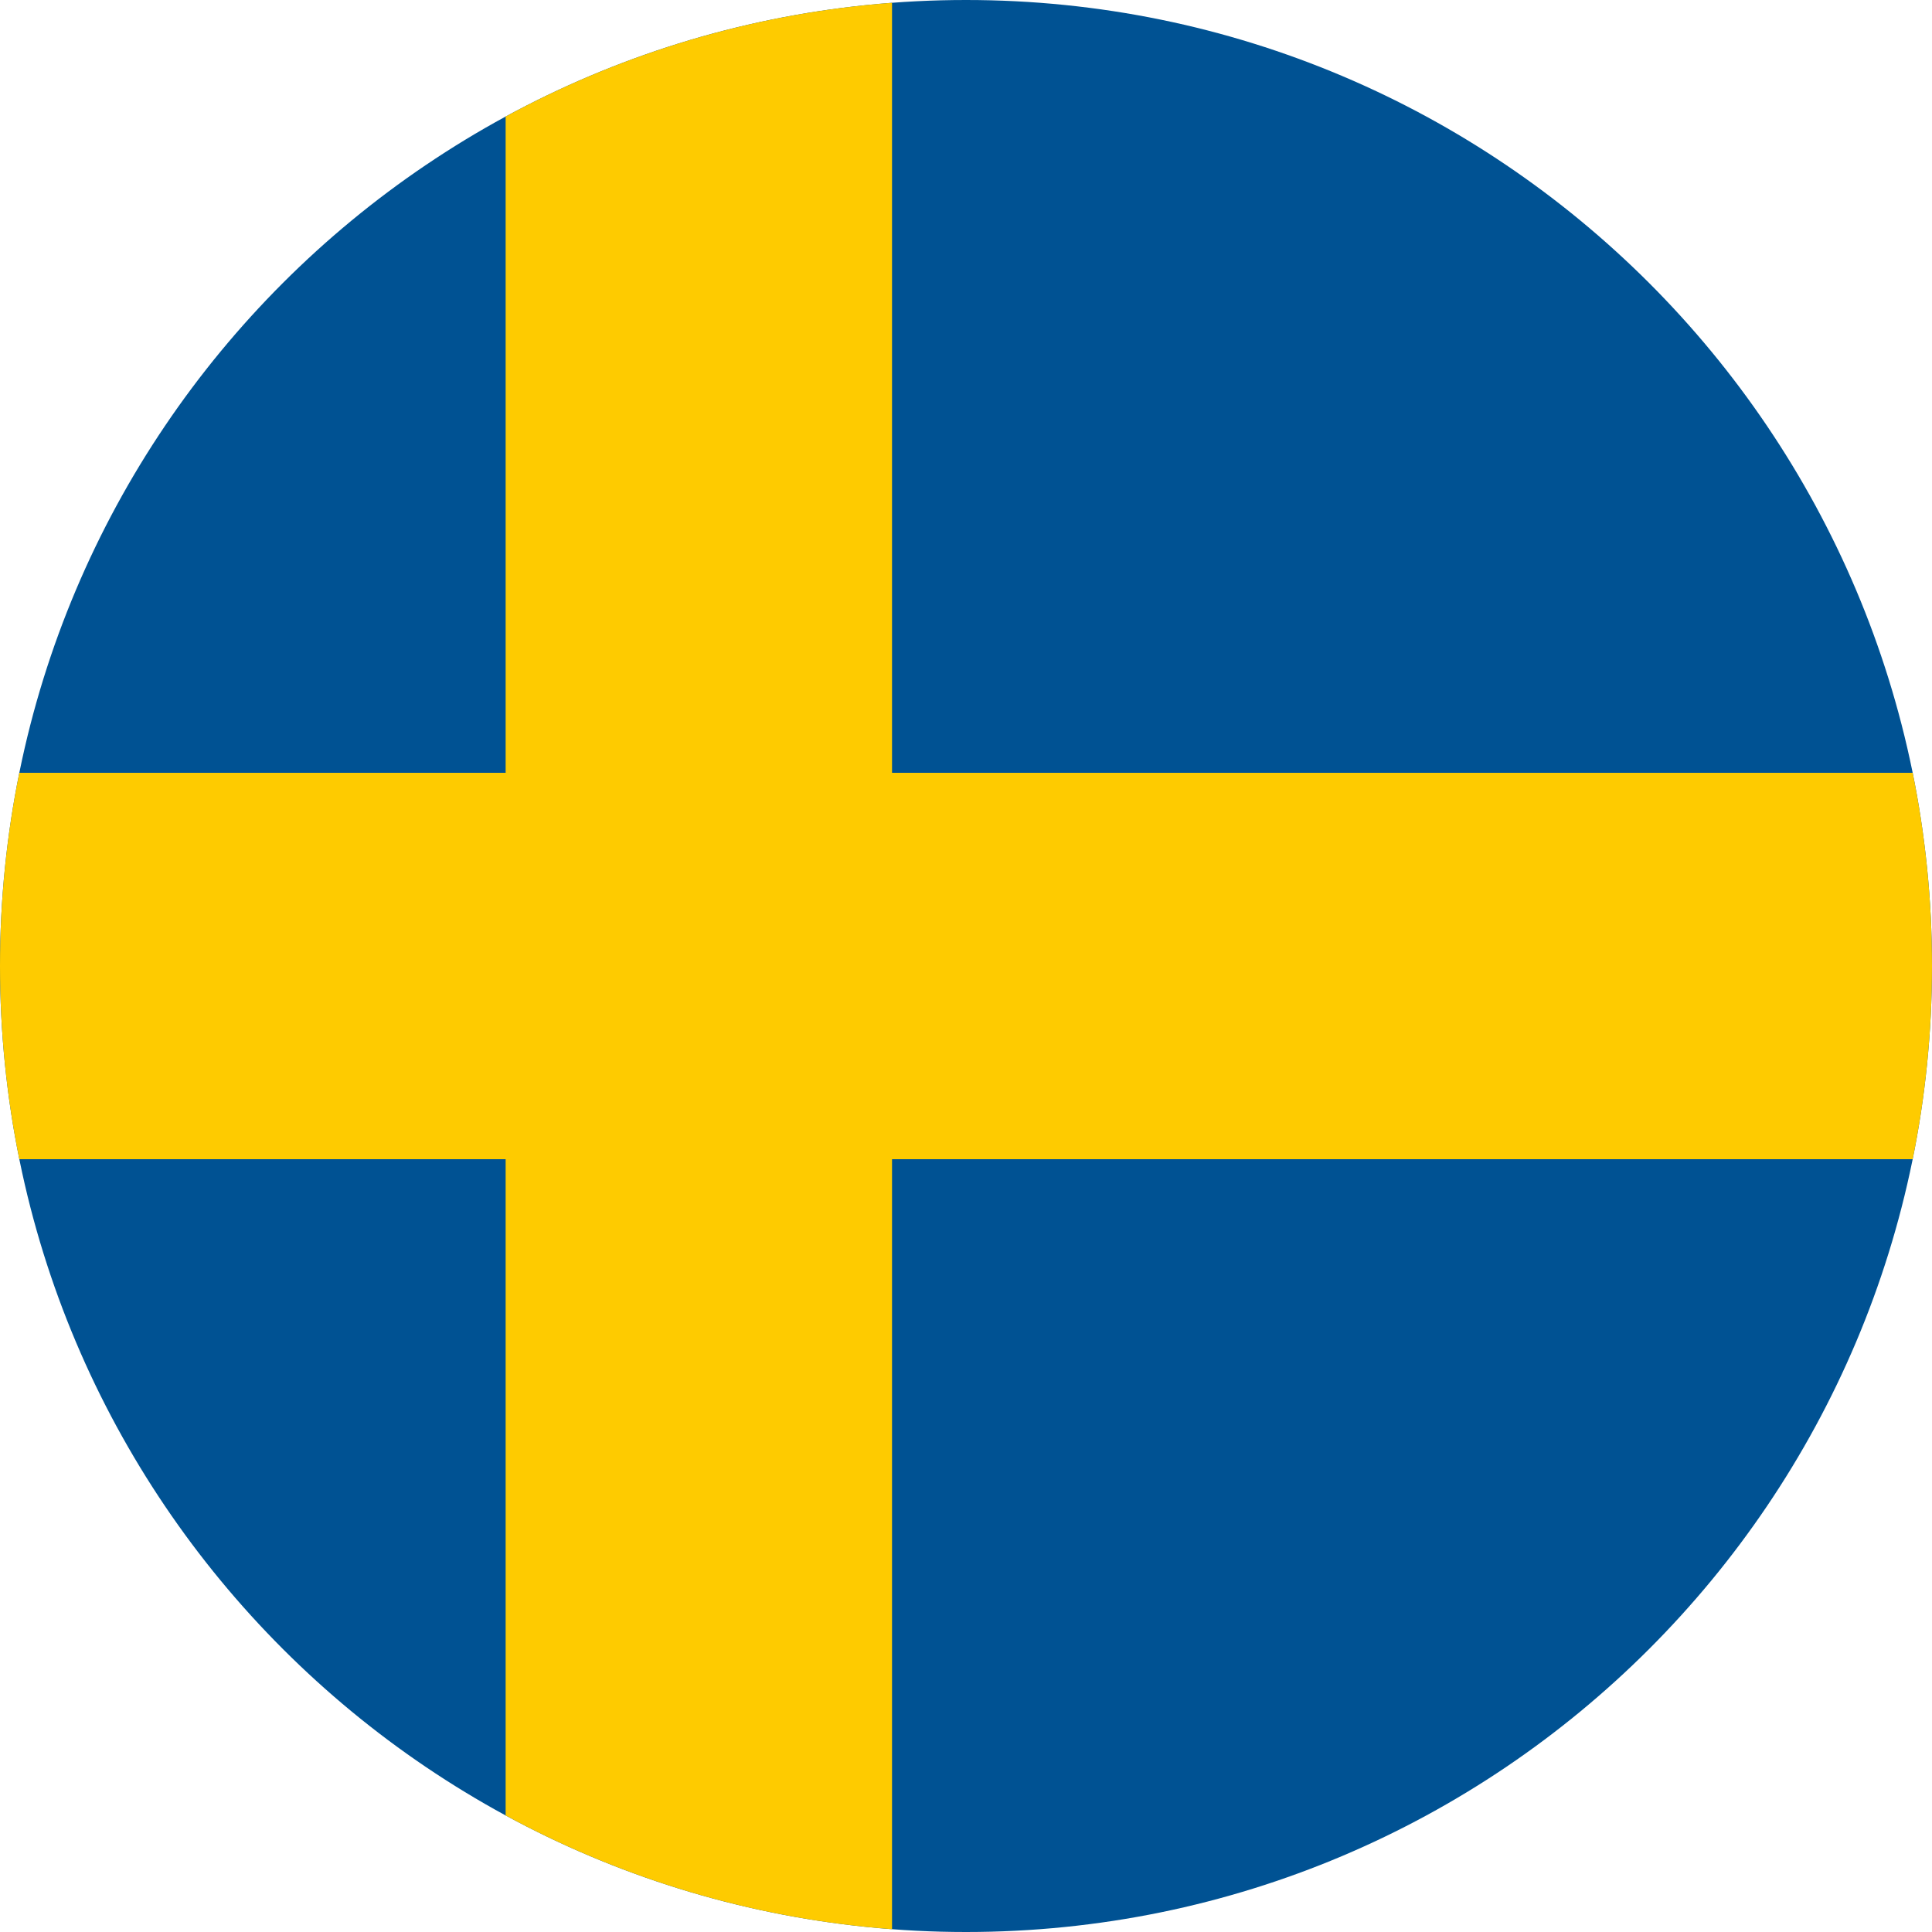
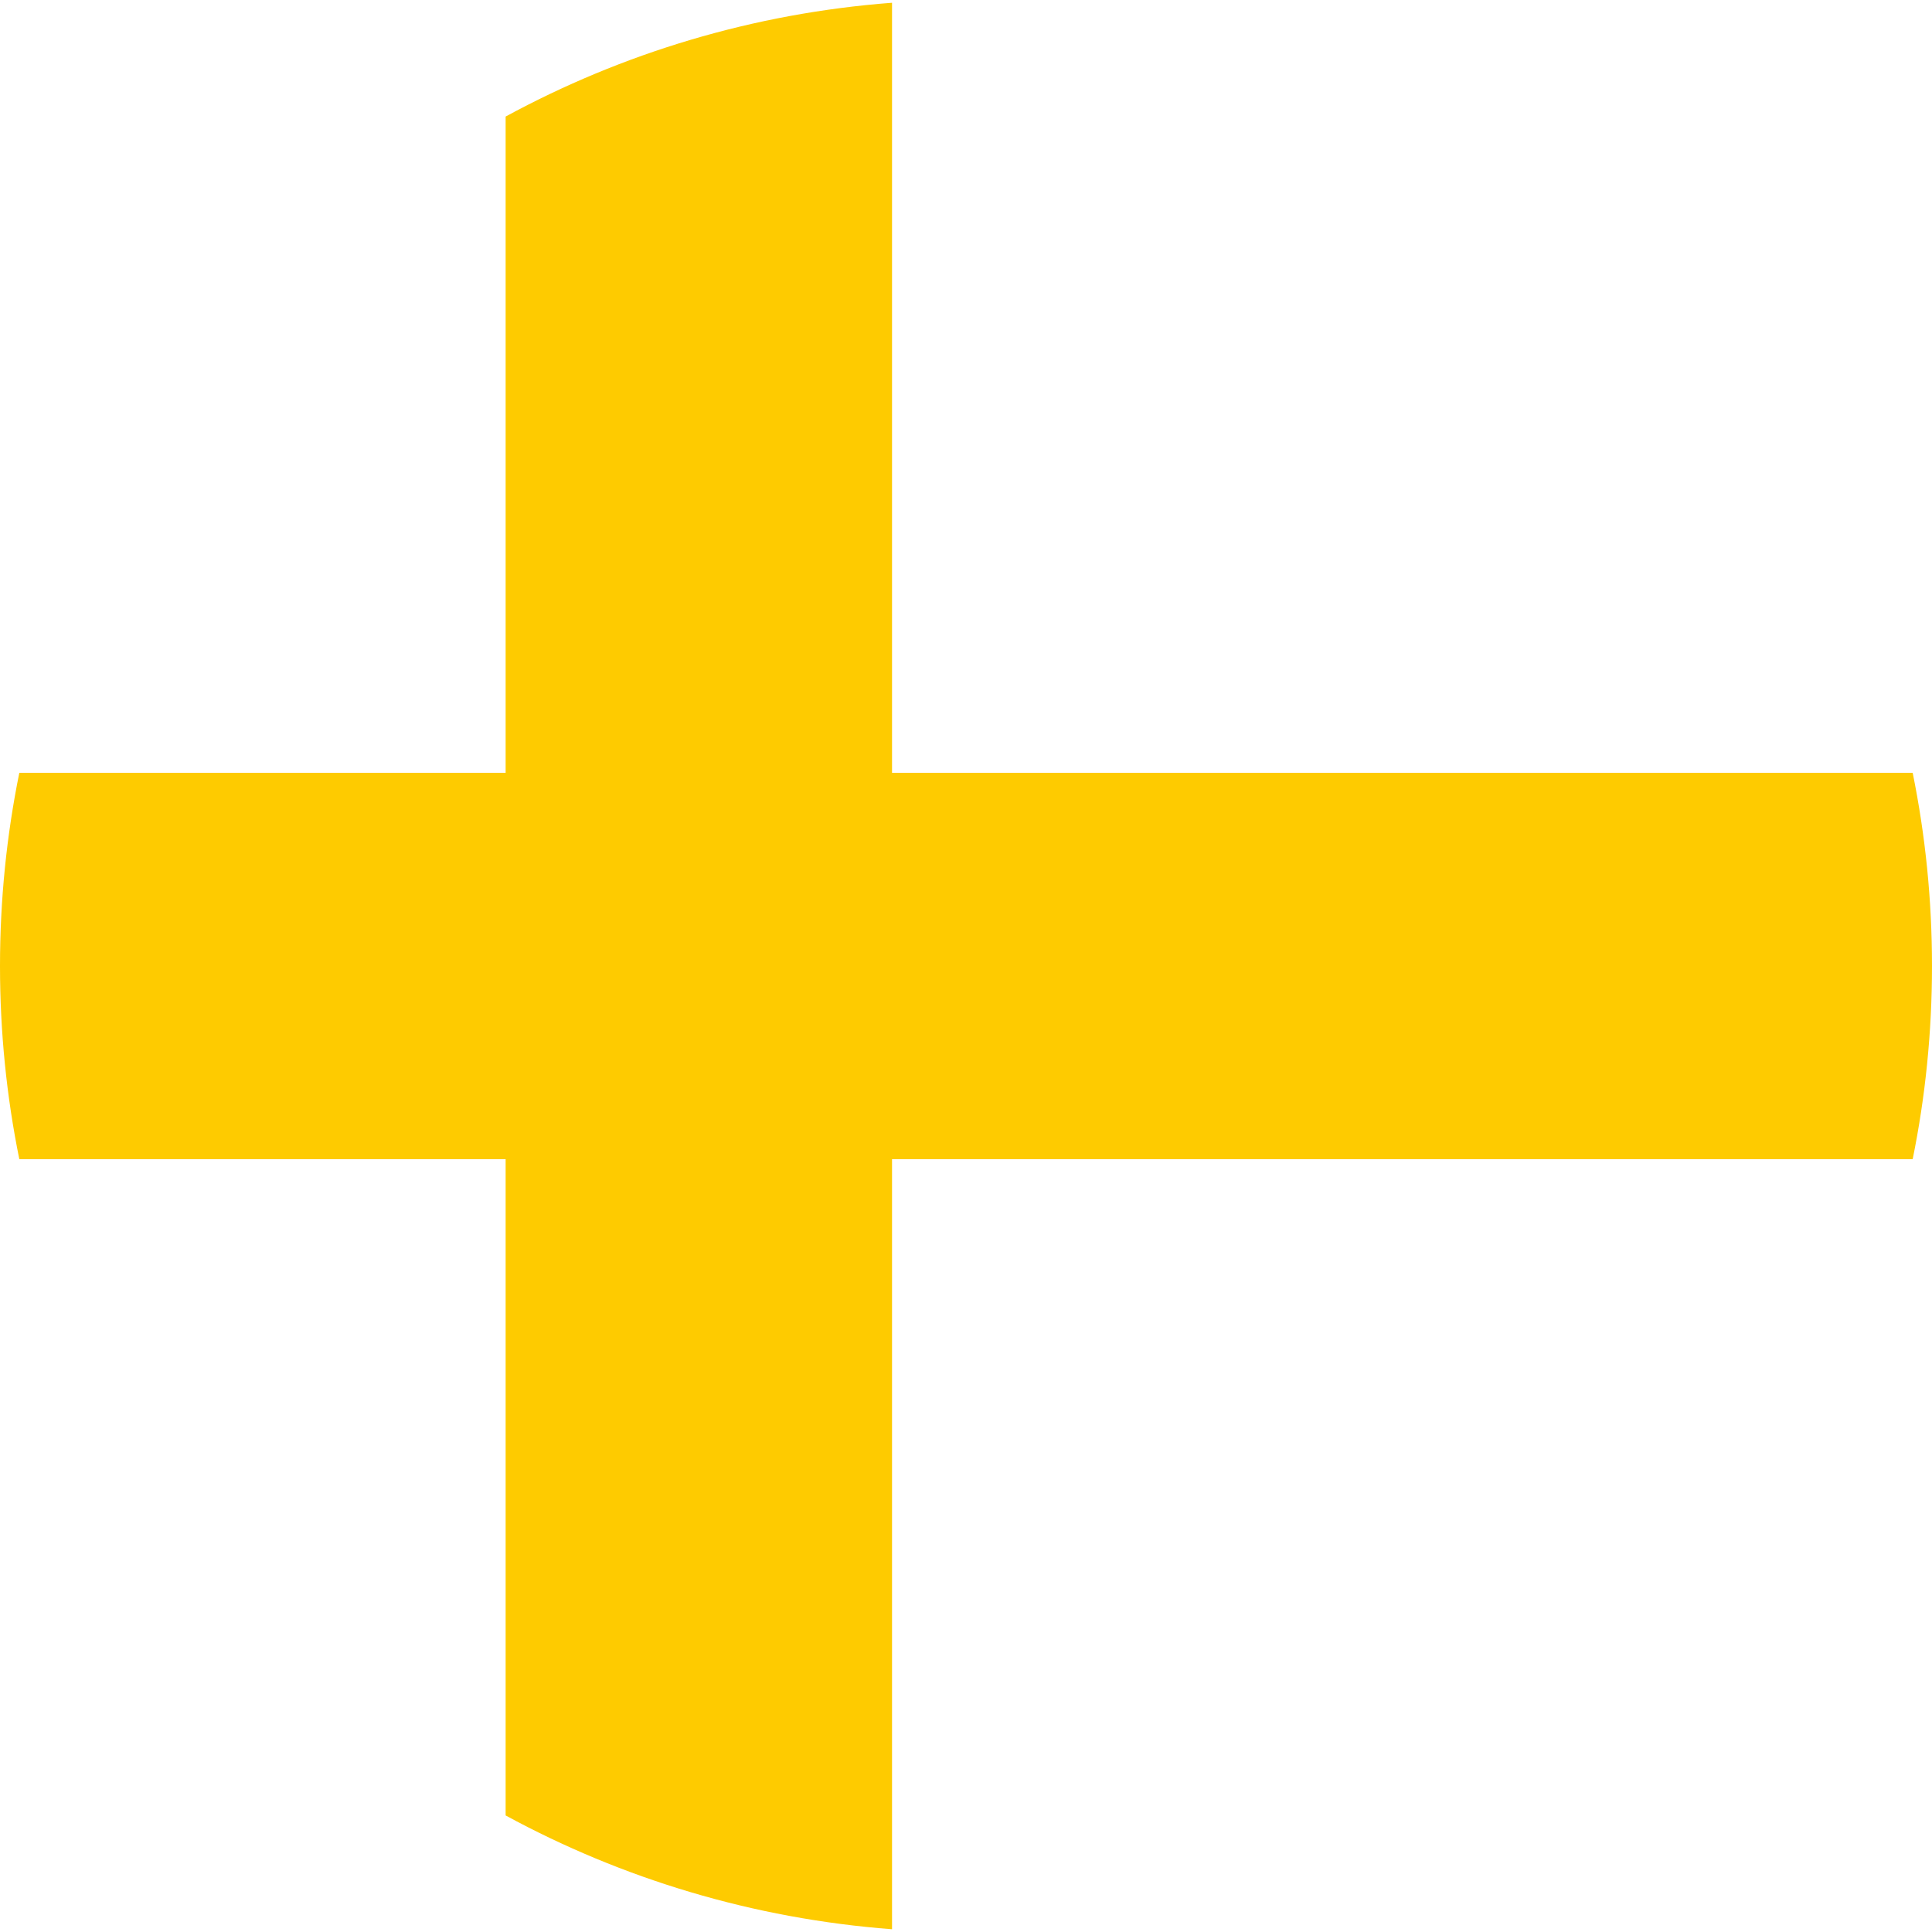
<svg xmlns="http://www.w3.org/2000/svg" width="28" height="28" viewBox="0 0 28 28" fill="none">
-   <path d="M0 14C0 6.268 6.268 0 14 0C21.732 0 28 6.268 28 14C28 21.732 21.732 28 14 28C6.268 28 0 21.732 0 14Z" fill="#005293" />
-   <path fill-rule="evenodd" clip-rule="evenodd" d="M0.28 11.2C0.096 12.105 0 13.041 0 14C0 14.959 0.096 15.895 0.28 16.8H7.328V26.311C9.015 27.227 10.912 27.807 12.928 27.96V16.8H27.72C27.904 15.895 28 14.959 28 14C28 13.041 27.904 12.105 27.72 11.2H12.928V0.04C10.912 0.193 9.015 0.773 7.328 1.689V11.2H0.28Z" fill="#FECB00" />
+   <path fill-rule="evenodd" clip-rule="evenodd" d="M0.28 11.2C0.096 12.105 0 13.041 0 14C0 14.959 0.096 15.895 0.28 16.8H7.328V26.311C9.015 27.227 10.912 27.807 12.928 27.96V16.8H27.72C27.904 15.895 28 14.959 28 14C28 13.041 27.904 12.105 27.72 11.2H12.928V0.04C10.912 0.193 9.015 0.773 7.328 1.689V11.2Z" fill="#FECB00" />
</svg>